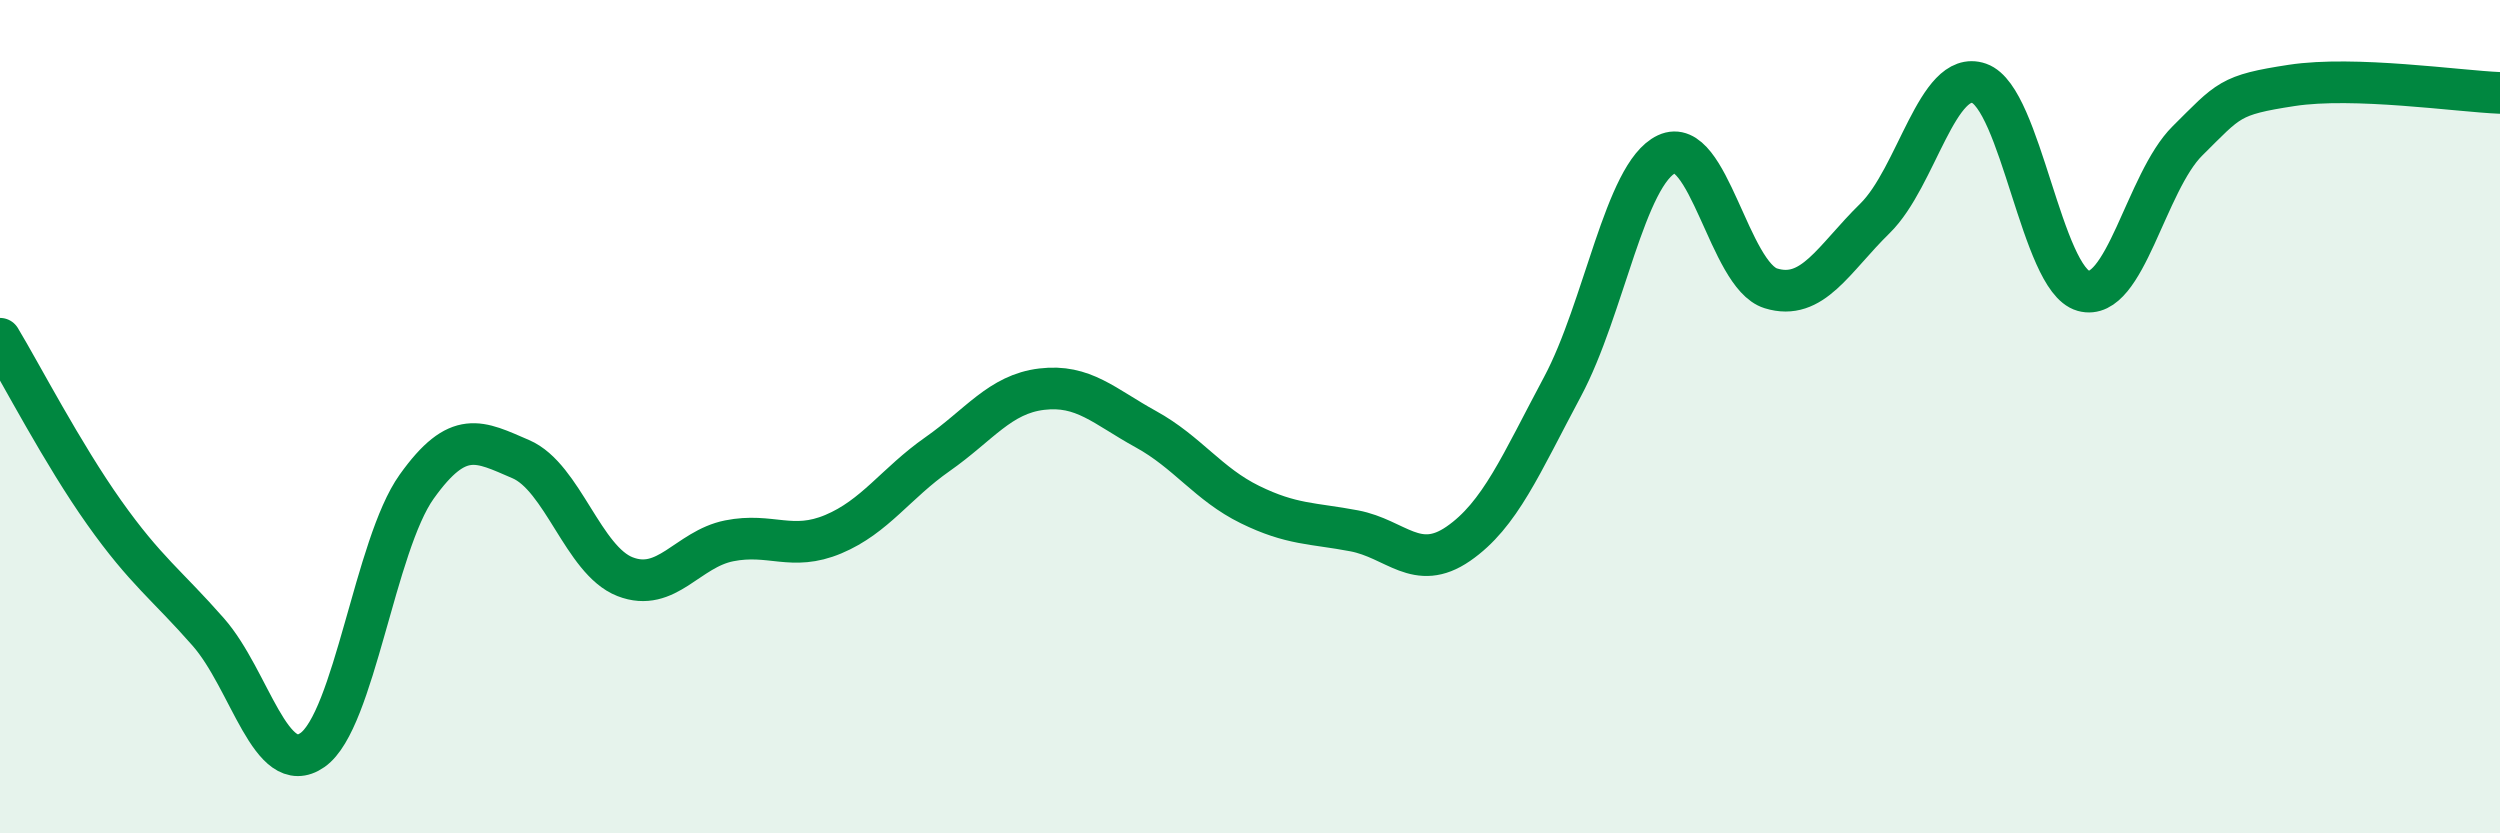
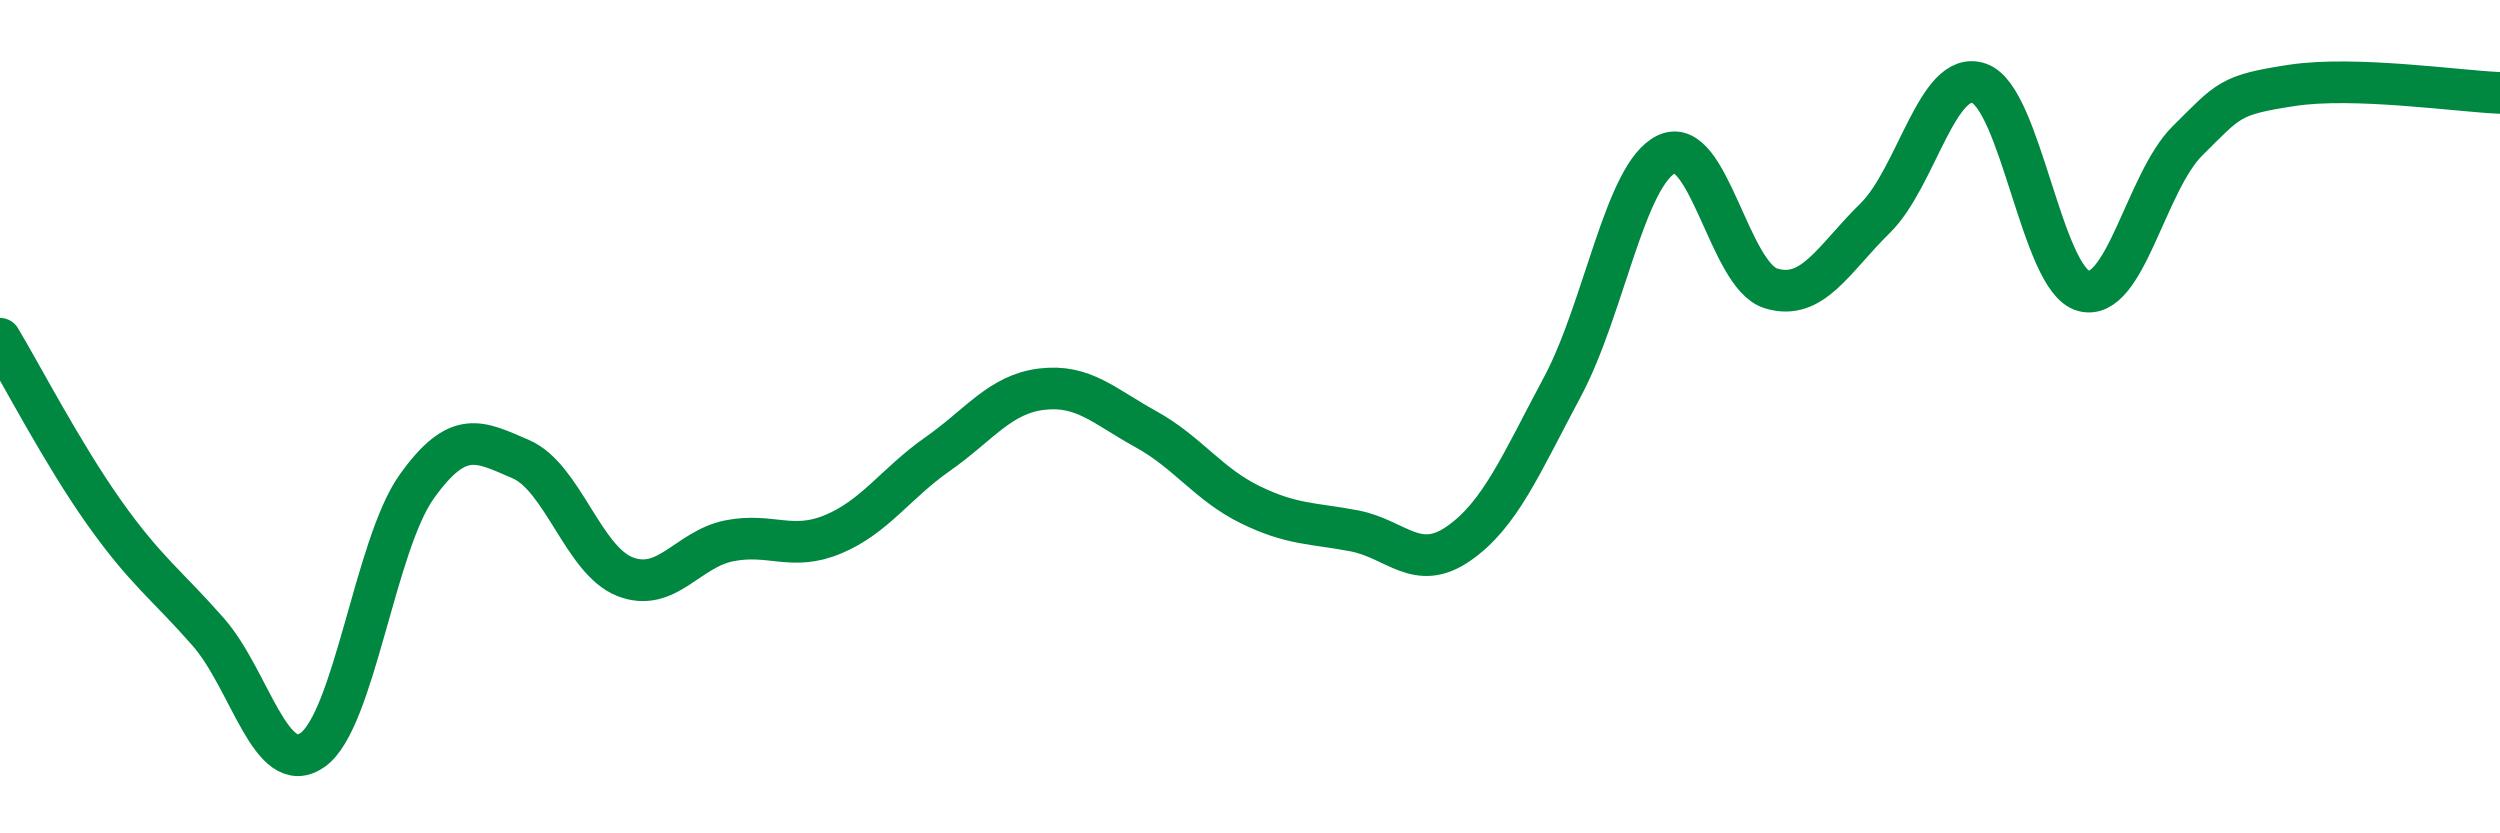
<svg xmlns="http://www.w3.org/2000/svg" width="60" height="20" viewBox="0 0 60 20">
-   <path d="M 0,8.13 C 0.5,8.96 1.5,10.89 2.5,12.3 C 3.5,13.71 4,14.03 5,15.17 C 6,16.31 6.5,18.7 7.5,18 C 8.5,17.3 9,13.08 10,11.68 C 11,10.28 11.5,10.59 12.5,11.02 C 13.5,11.45 14,13.45 15,13.84 C 16,14.23 16.5,13.18 17.5,12.98 C 18.5,12.78 19,13.24 20,12.82 C 21,12.4 21.5,11.6 22.5,10.9 C 23.5,10.2 24,9.46 25,9.34 C 26,9.22 26.5,9.75 27.5,10.3 C 28.5,10.85 29,11.62 30,12.11 C 31,12.6 31.5,12.55 32.5,12.74 C 33.5,12.93 34,13.74 35,13.05 C 36,12.36 36.5,11.15 37.5,9.28 C 38.5,7.41 39,4.17 40,3.7 C 41,3.23 41.5,6.61 42.5,6.92 C 43.5,7.23 44,6.22 45,5.24 C 46,4.26 46.5,1.65 47.5,2 C 48.5,2.35 49,6.7 50,6.98 C 51,7.26 51.5,4.37 52.5,3.38 C 53.5,2.39 53.5,2.28 55,2.05 C 56.5,1.82 59,2.19 60,2.23L60 20L0 20Z" fill="#008740" opacity="0.1" stroke-linecap="round" stroke-linejoin="round" />
  <path d="M 0,8.13 C 0.5,8.96 1.5,10.89 2.5,12.3 C 3.5,13.71 4,14.03 5,15.17 C 6,16.31 6.5,18.7 7.5,18 C 8.5,17.3 9,13.08 10,11.68 C 11,10.28 11.5,10.59 12.5,11.02 C 13.5,11.45 14,13.45 15,13.84 C 16,14.23 16.5,13.18 17.5,12.98 C 18.5,12.78 19,13.24 20,12.82 C 21,12.4 21.5,11.6 22.5,10.9 C 23.5,10.2 24,9.46 25,9.34 C 26,9.22 26.5,9.75 27.5,10.3 C 28.5,10.85 29,11.62 30,12.11 C 31,12.6 31.5,12.55 32.5,12.74 C 33.5,12.93 34,13.74 35,13.05 C 36,12.36 36.5,11.15 37.5,9.28 C 38.5,7.41 39,4.17 40,3.7 C 41,3.23 41.5,6.61 42.5,6.92 C 43.5,7.23 44,6.22 45,5.24 C 46,4.26 46.5,1.65 47.5,2 C 48.5,2.35 49,6.7 50,6.98 C 51,7.26 51.5,4.37 52.5,3.38 C 53.5,2.39 53.5,2.28 55,2.05 C 56.5,1.82 59,2.19 60,2.23" stroke="#008740" stroke-width="1" fill="none" stroke-linecap="round" stroke-linejoin="round" />
</svg>